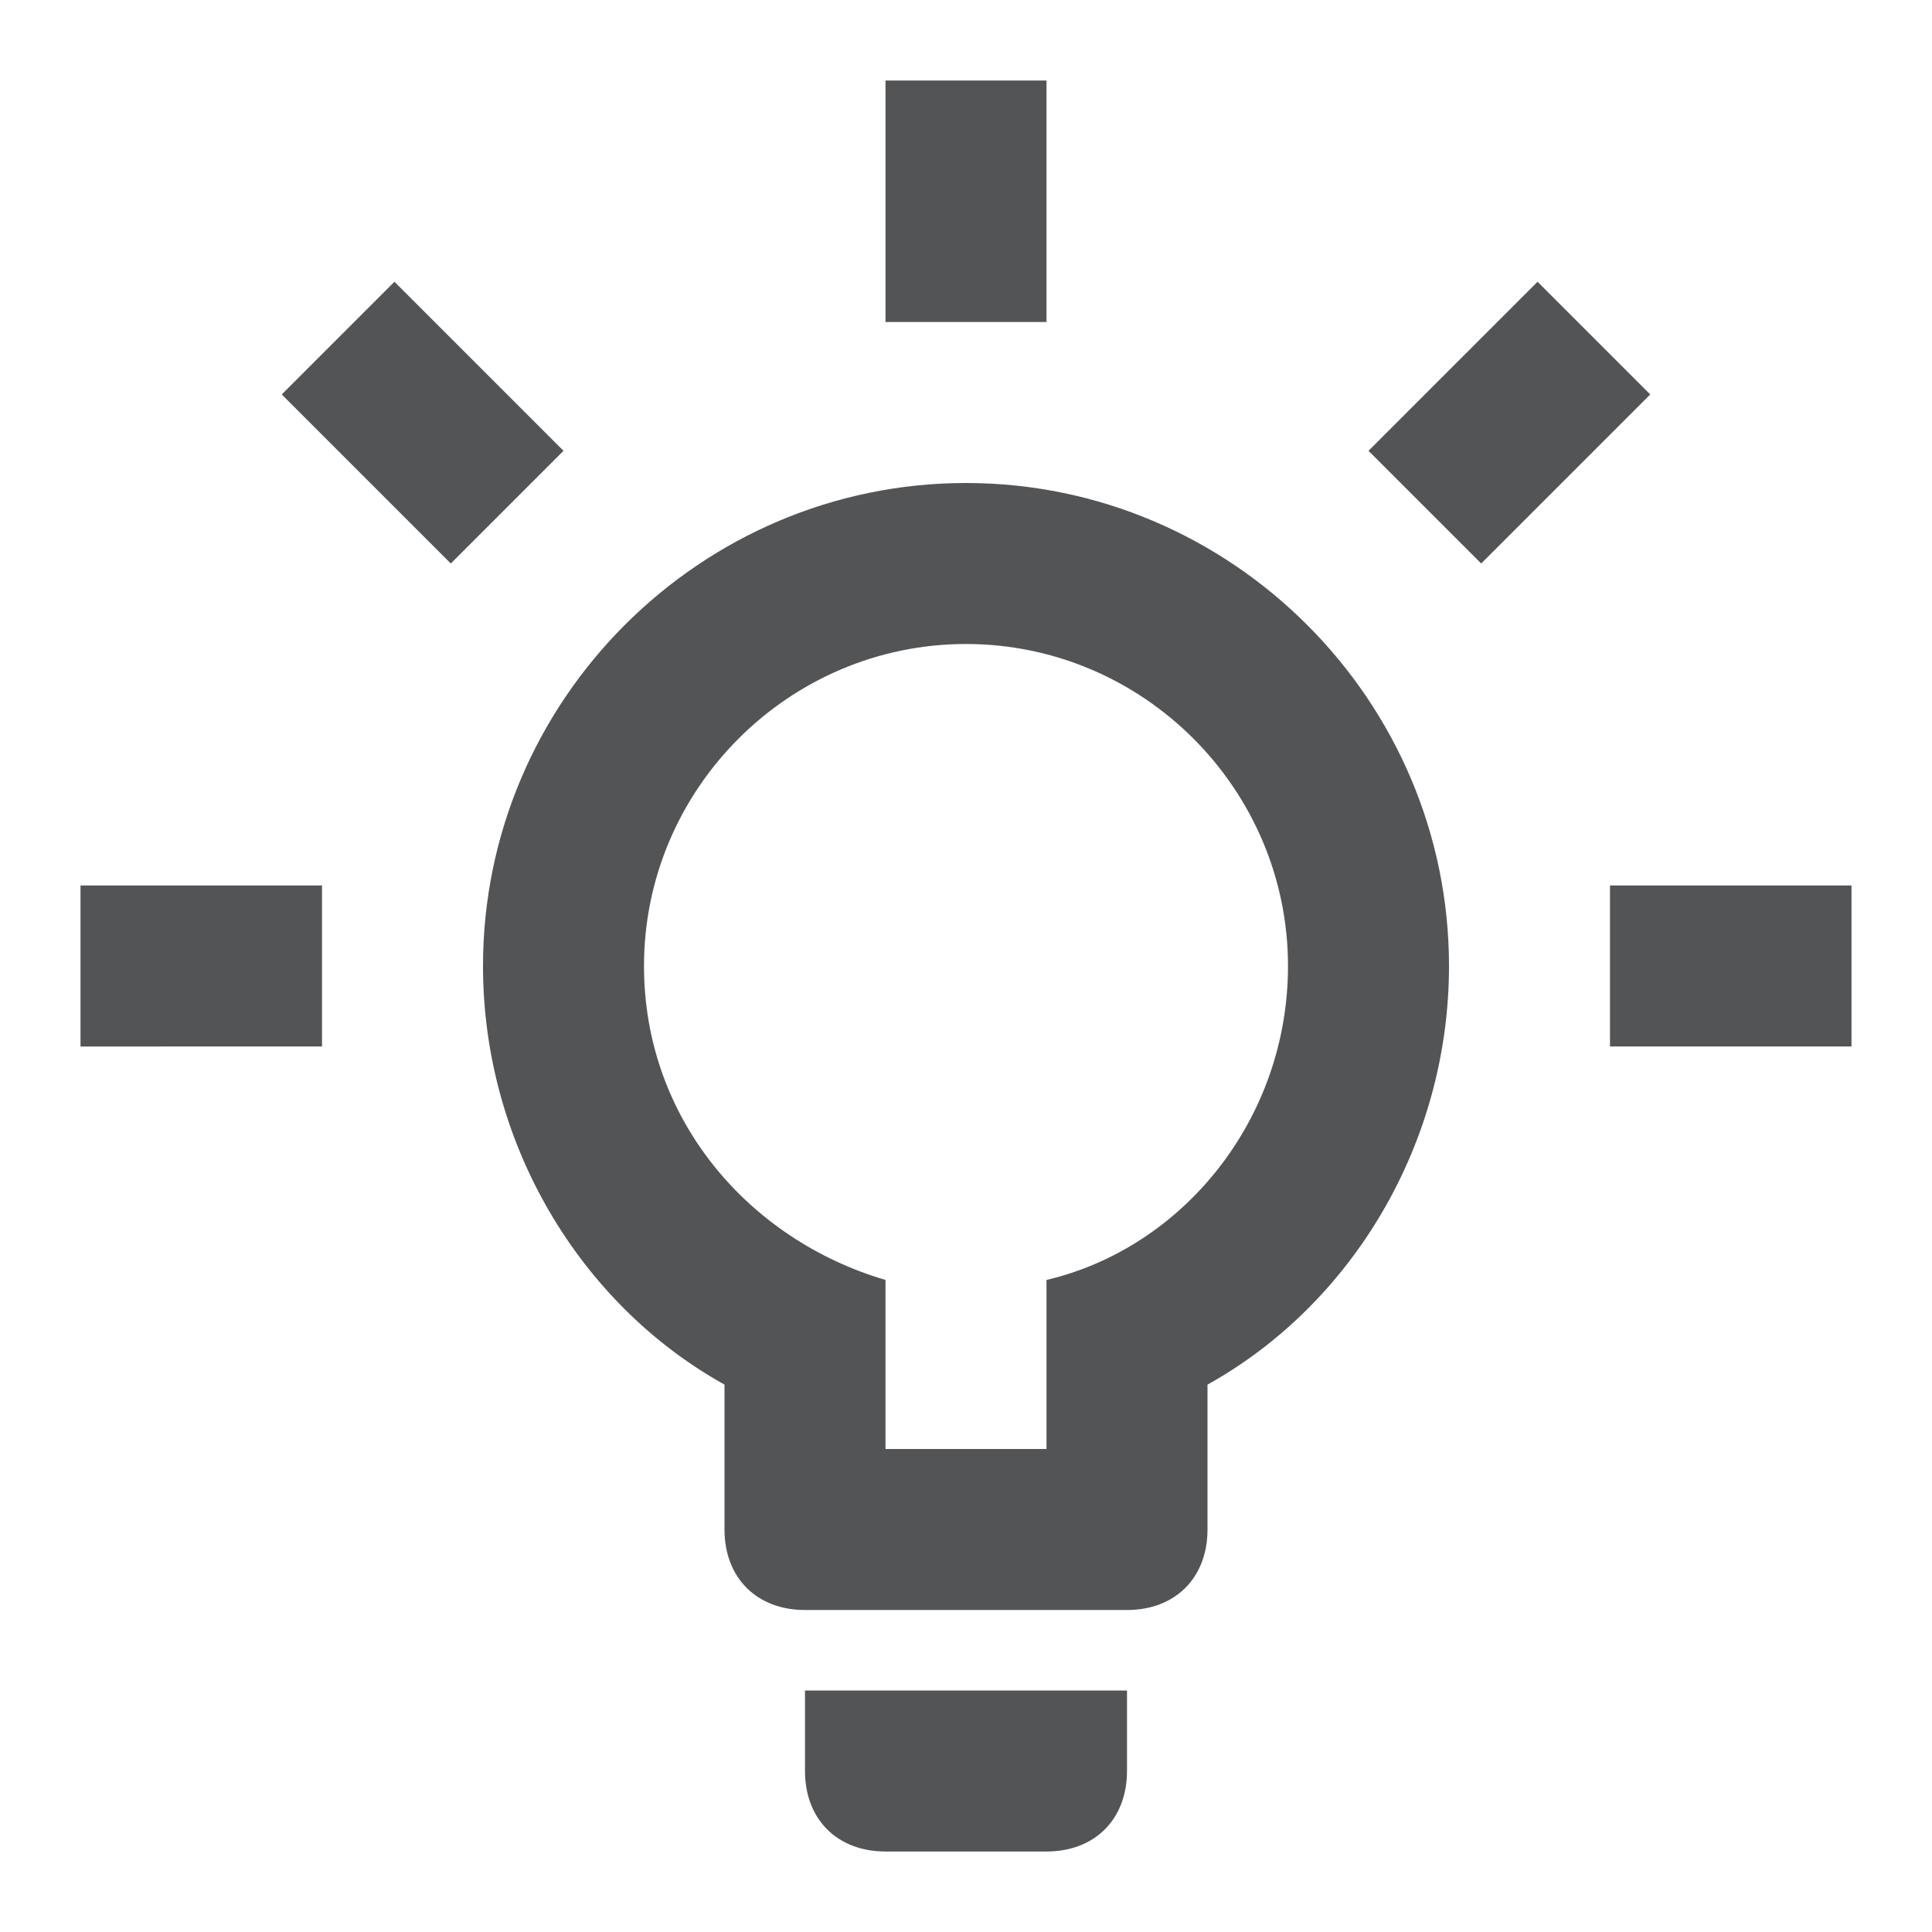
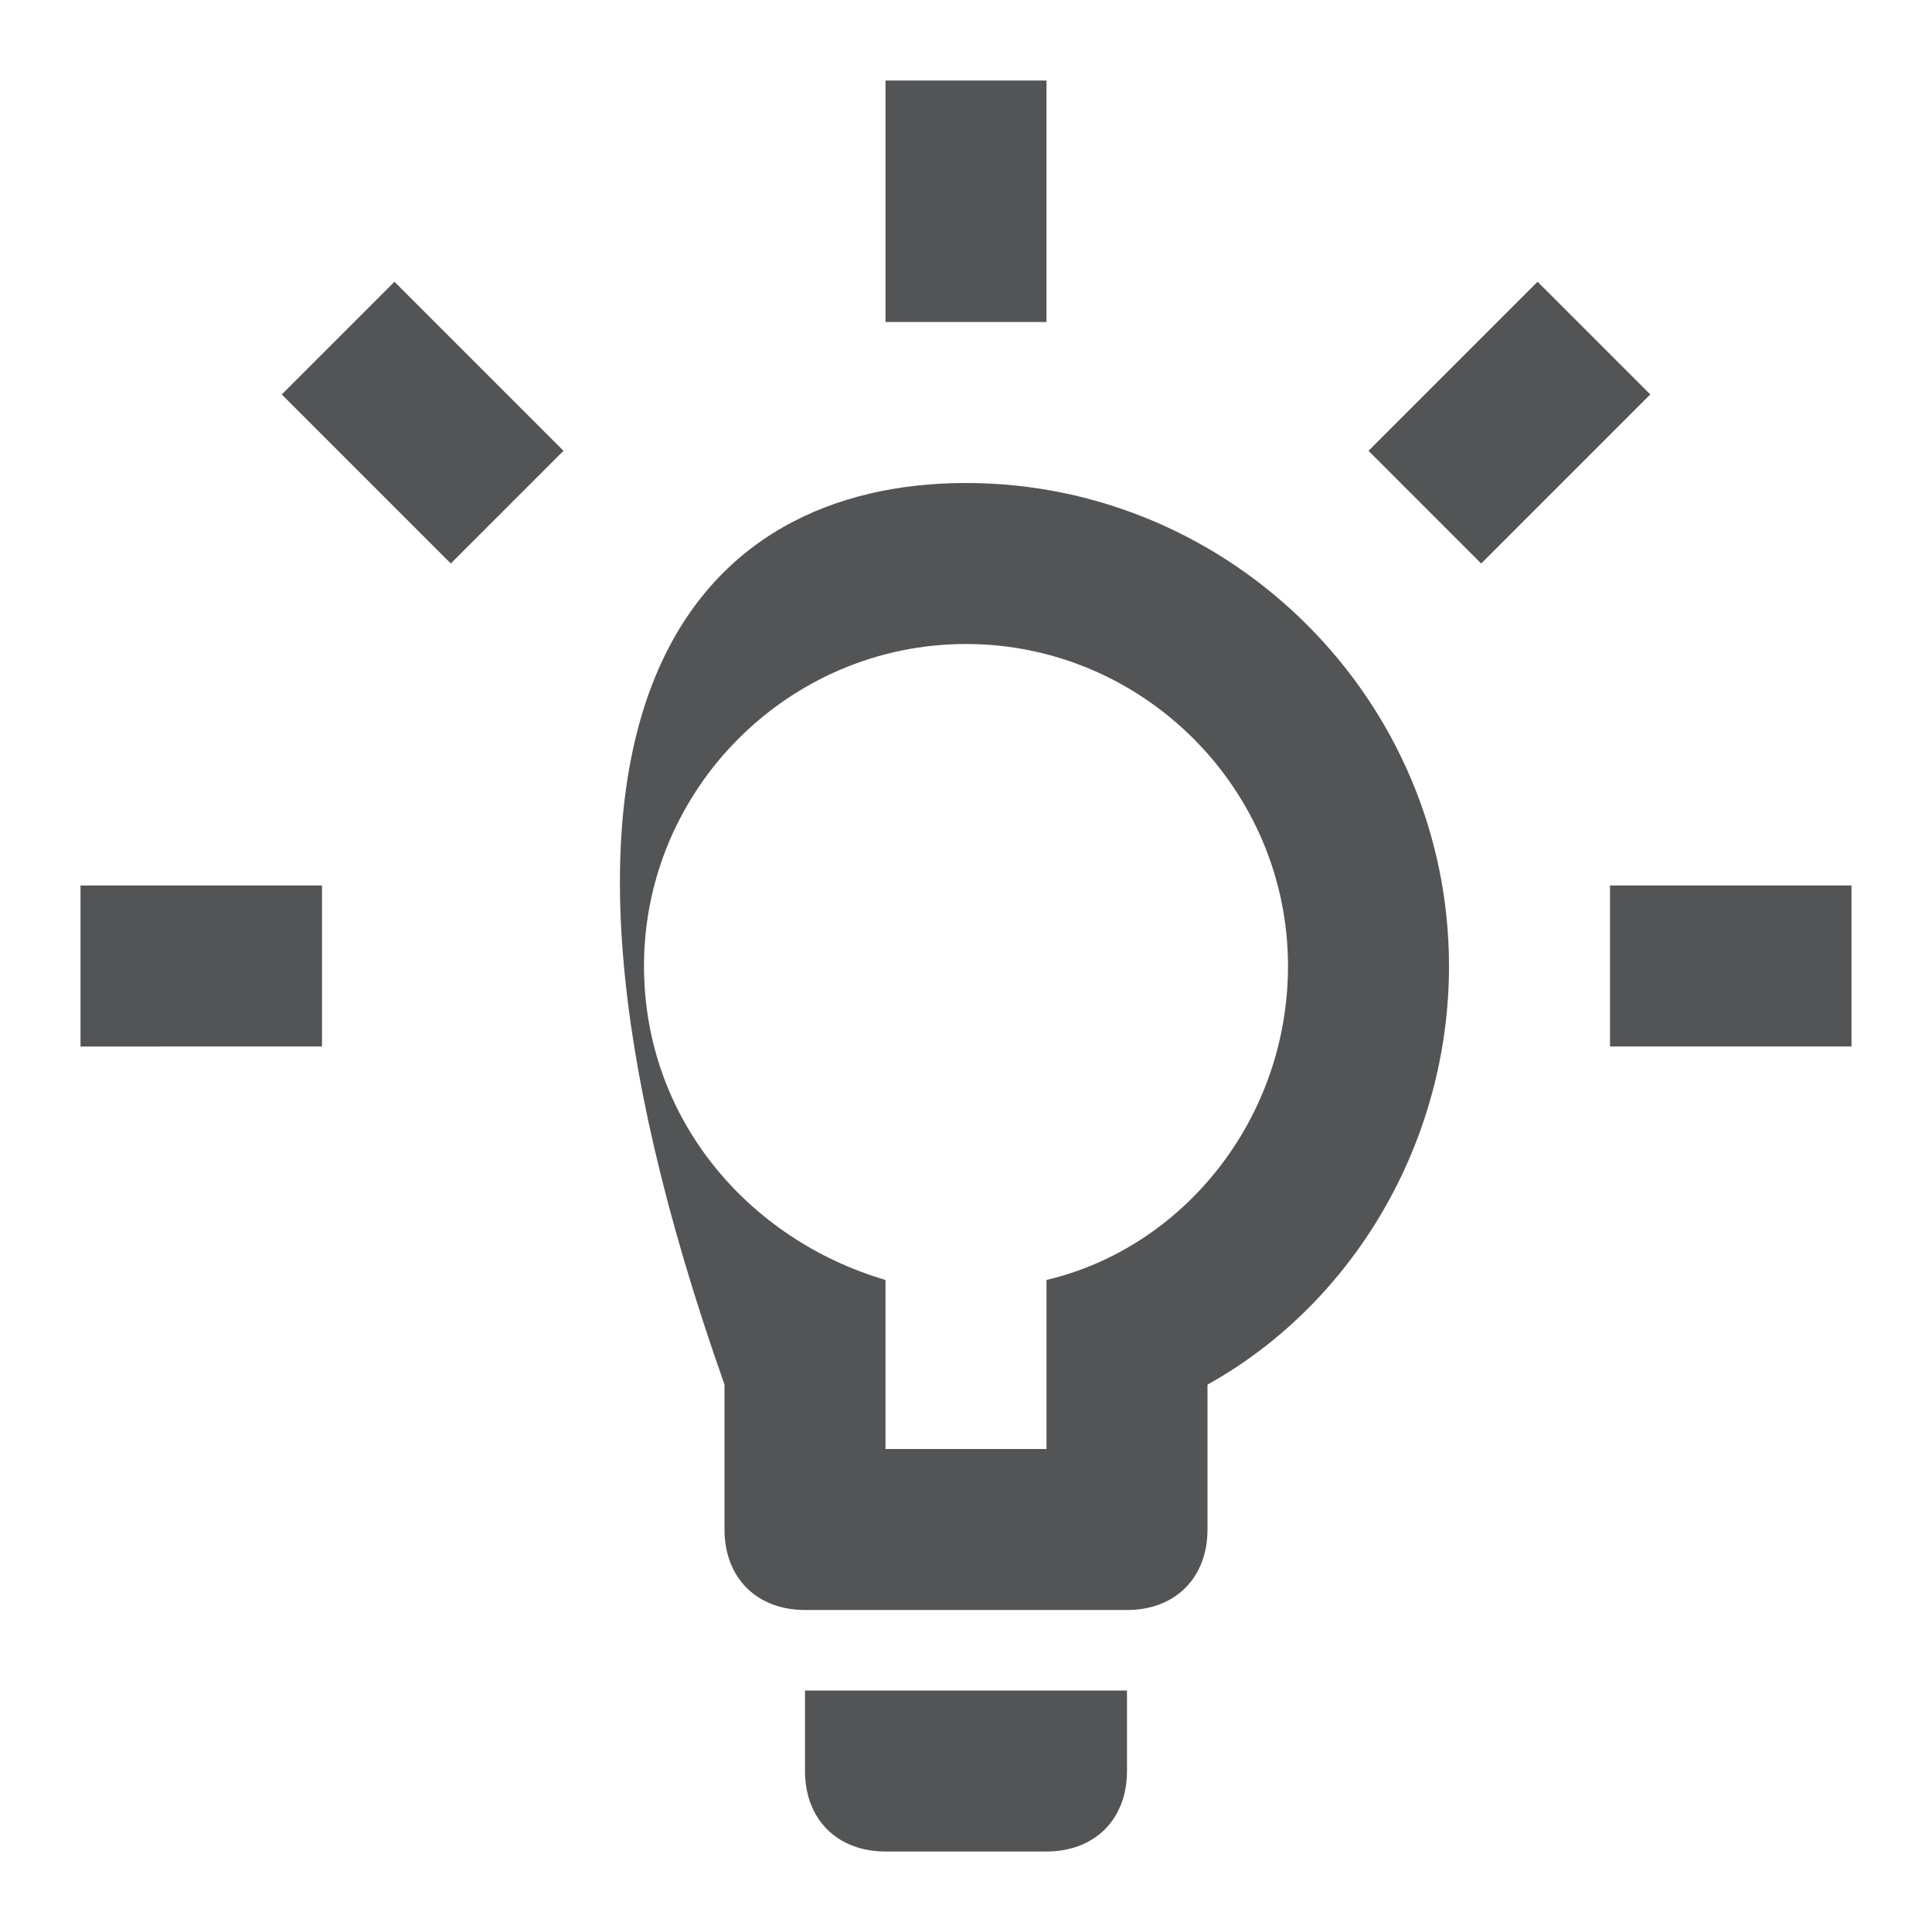
<svg xmlns="http://www.w3.org/2000/svg" version="1.1" id="Ebene_1" x="0px" y="0px" viewBox="0 0 24 24" style="enable-background:new 0 0 24 24;" xml:space="preserve">
  <style type="text/css">
	.st0{fill:#525456;}
</style>
-   <path class="st0" d="M20,11h3v2h-3V11 M1,11h3v2H1V11 M13,1v3h-2V1H13 M4.9,3.5l2.1,2.1L5.6,7L3.5,4.9L4.9,3.5 M17,5.6l2.1-2.1  l1.4,1.4L18.4,7L17,5.6 M12,6c3.3,0,6,2.7,6,6c0,2.2-1.2,4.2-3,5.2V19c0,0.6-0.4,1-1,1h-4c-0.6,0-1-0.4-1-1v-1.8c-1.8-1-3-3-3-5.2  C6,8.7,8.7,6,12,6 M14,21v1c0,0.6-0.4,1-1,1h-2c-0.6,0-1-0.4-1-1v-1H14 M11,18h2v-2.1c1.7-0.4,3-2,3-3.9c0-2.2-1.8-4-4-4s-4,1.8-4,4  c0,1.9,1.3,3.4,3,3.9V18z" />
+   <path class="st0" d="M20,11h3v2h-3V11 M1,11h3v2H1V11 M13,1v3h-2V1H13 M4.9,3.5l2.1,2.1L5.6,7L3.5,4.9L4.9,3.5 M17,5.6l2.1-2.1  l1.4,1.4L18.4,7L17,5.6 M12,6c3.3,0,6,2.7,6,6c0,2.2-1.2,4.2-3,5.2V19c0,0.6-0.4,1-1,1h-4c-0.6,0-1-0.4-1-1v-1.8C6,8.7,8.7,6,12,6 M14,21v1c0,0.6-0.4,1-1,1h-2c-0.6,0-1-0.4-1-1v-1H14 M11,18h2v-2.1c1.7-0.4,3-2,3-3.9c0-2.2-1.8-4-4-4s-4,1.8-4,4  c0,1.9,1.3,3.4,3,3.9V18z" />
</svg>